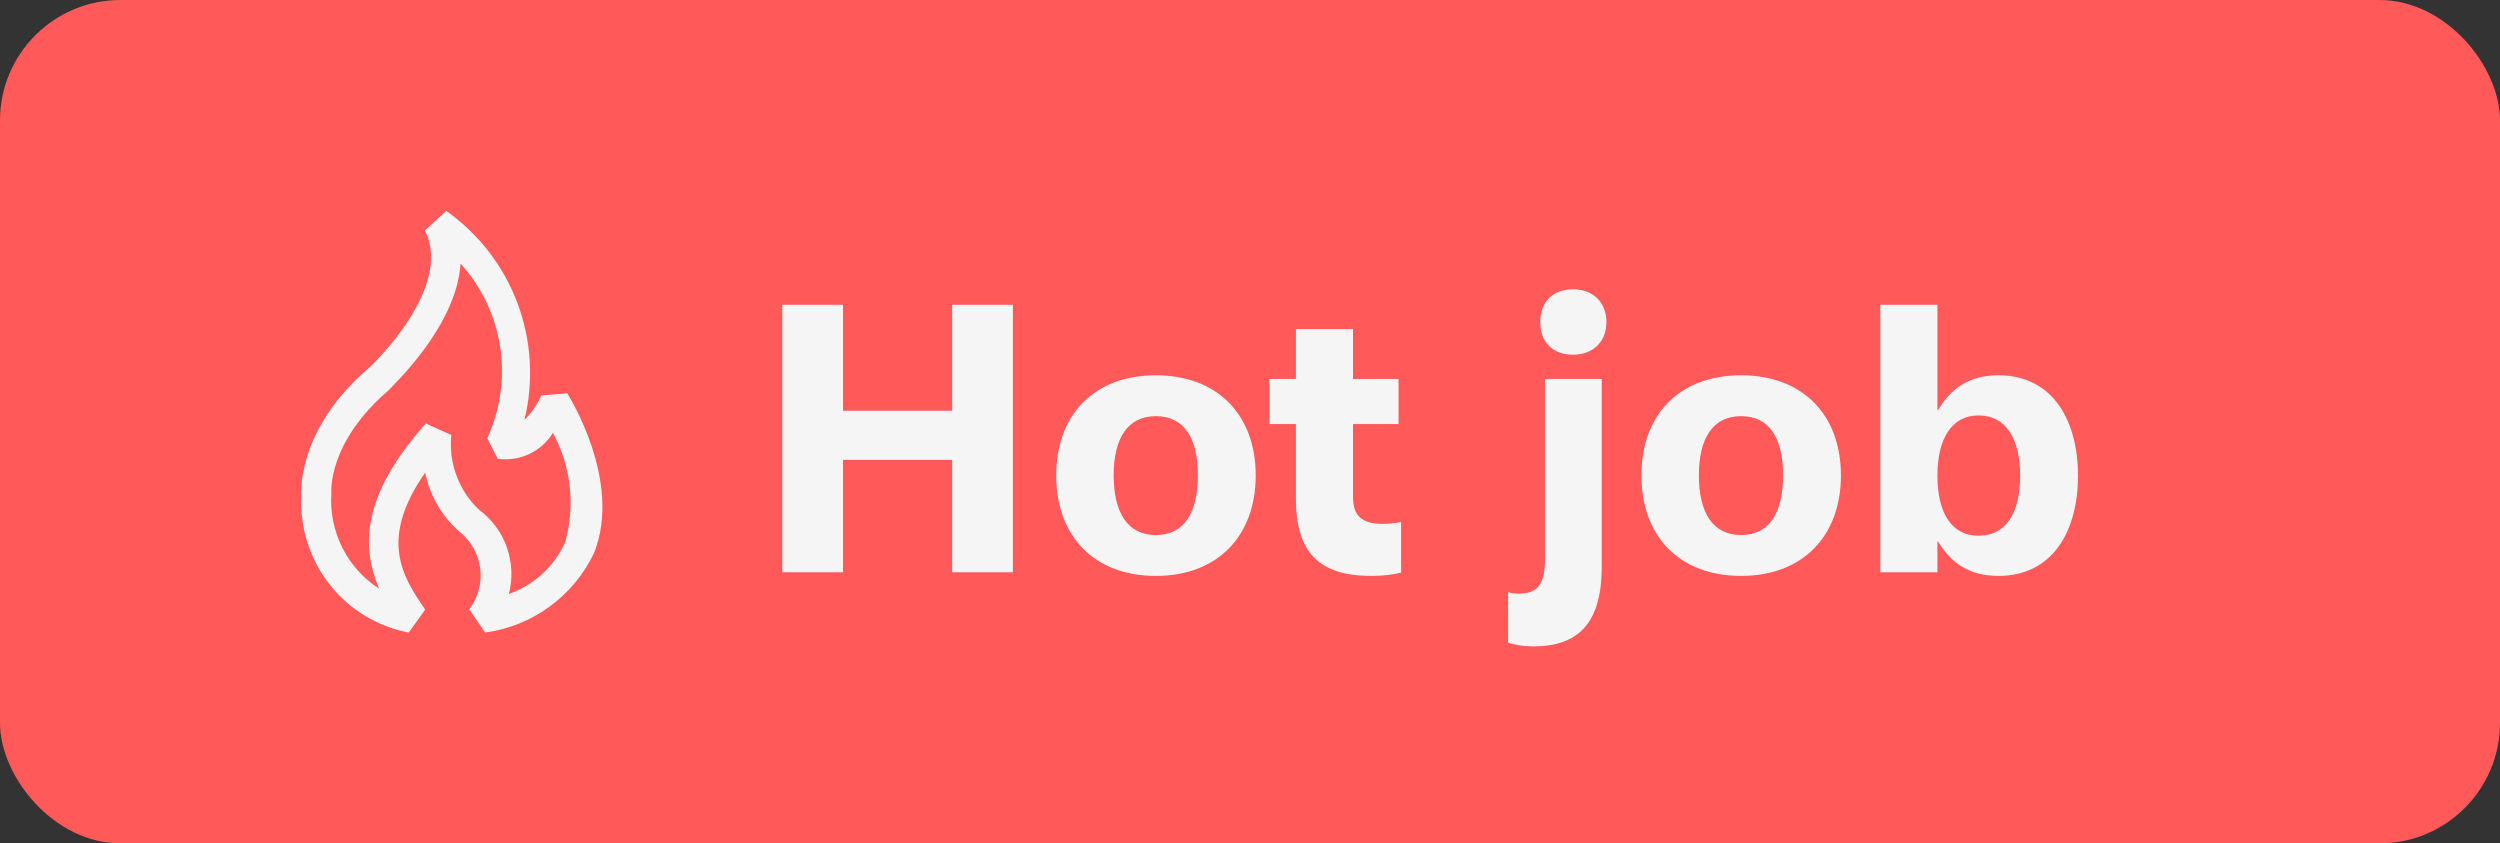
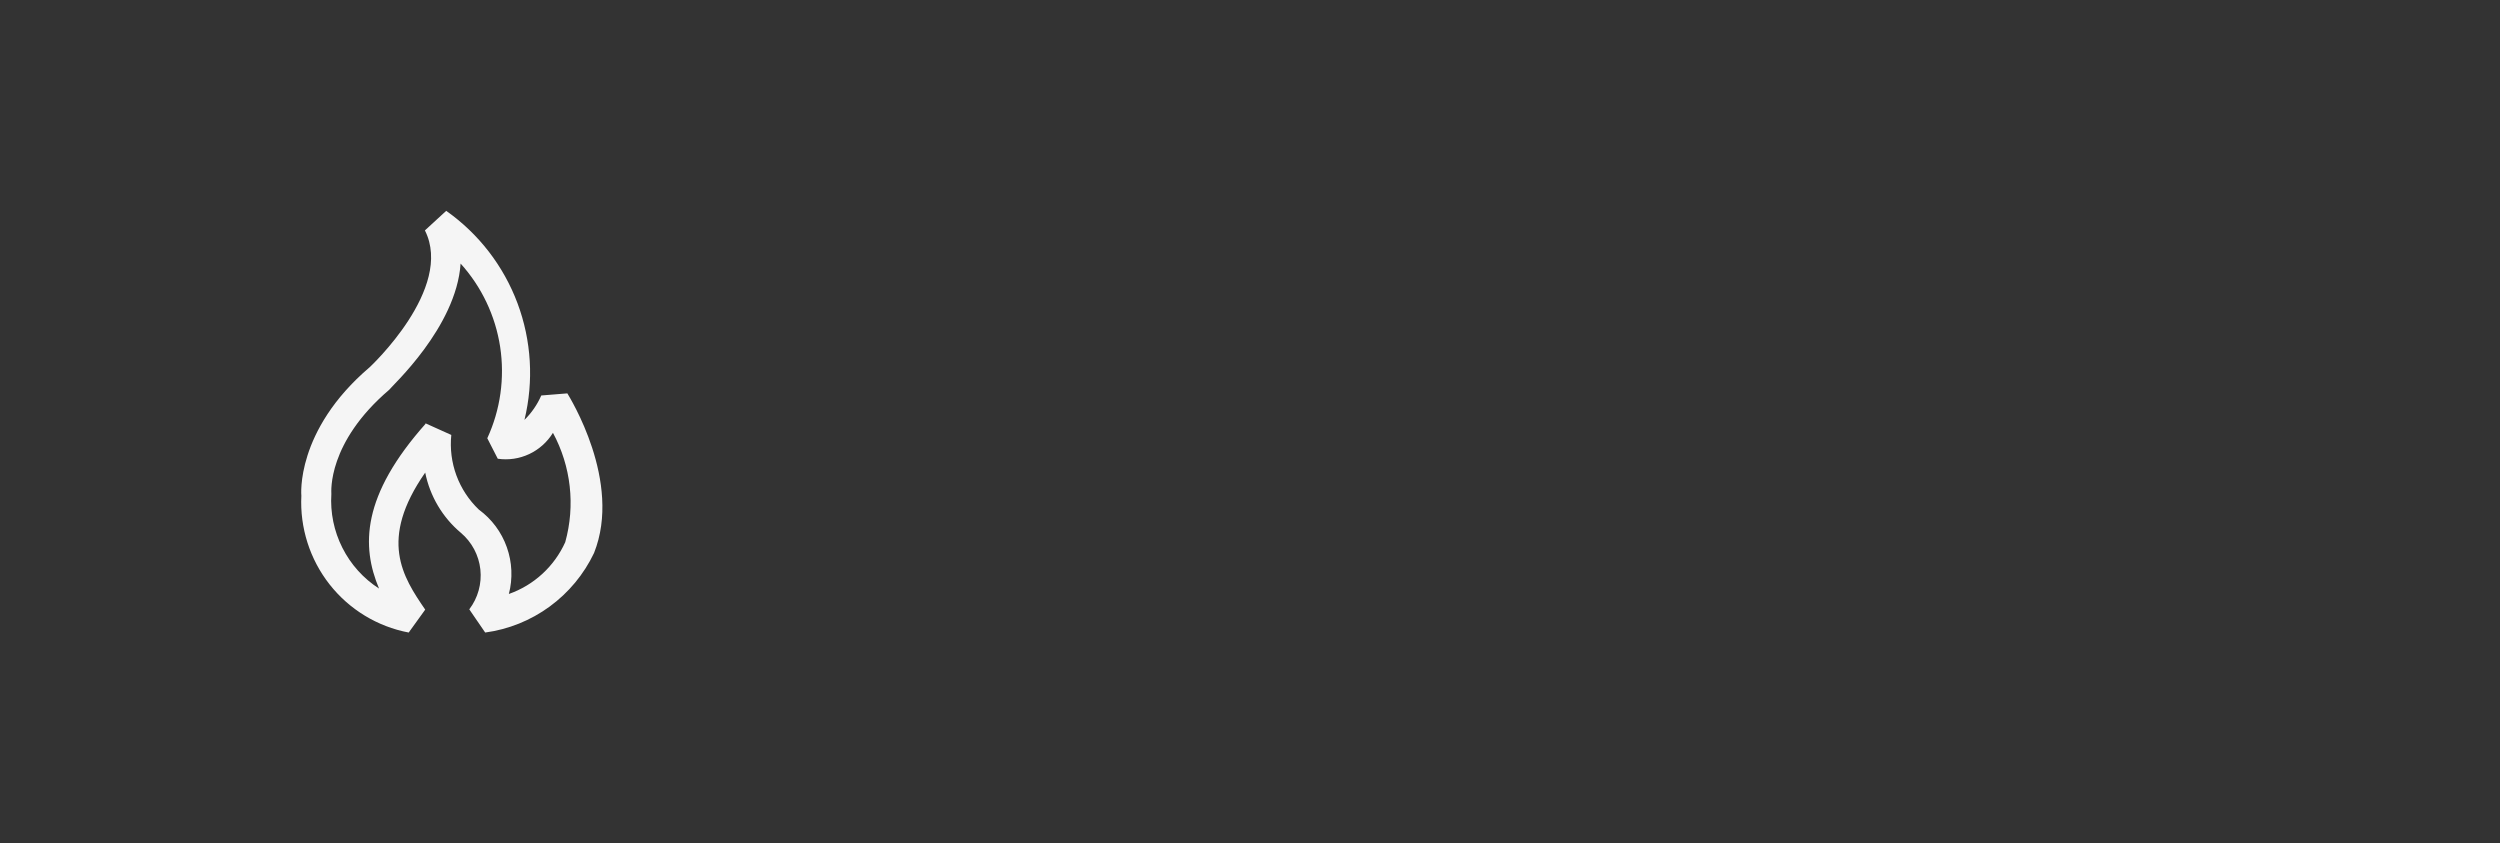
<svg xmlns="http://www.w3.org/2000/svg" width="83" height="28" viewBox="0 0 83 28" fill="none">
  <rect x="0" y="0" width="83" height="28" fill="#333333" stroke="none" />
-   <rect width="83" height="28" rx="4" fill="#FF595A" />
  <path d="M16.108 21L15.58 20.23C15.868 19.852 15.999 19.377 15.948 18.904C15.896 18.431 15.664 17.996 15.302 17.69C14.692 17.178 14.274 16.473 14.117 15.69C12.564 17.92 13.37 19.15 14.117 20.24L13.569 21C12.53 20.803 11.596 20.235 10.941 19.401C10.286 18.566 9.953 17.521 10.005 16.46C10.005 16.46 9.796 14.3 12.275 12.19C12.275 12.19 15.082 9.58 14.107 7.65L14.814 7C15.892 7.76 16.717 8.828 17.181 10.067C17.644 11.305 17.725 12.655 17.412 13.94C17.648 13.709 17.837 13.434 17.97 13.13L18.836 13.06C18.905 13.18 20.667 15.99 19.722 18.36C19.385 19.067 18.878 19.678 18.247 20.139C17.616 20.6 16.881 20.896 16.108 21ZM14.117 14.05L14.983 14.44C14.937 14.896 14.995 15.357 15.154 15.787C15.313 16.217 15.568 16.604 15.899 16.92C16.326 17.232 16.649 17.666 16.826 18.166C17.004 18.665 17.028 19.207 16.894 19.72C17.306 19.575 17.684 19.348 18.006 19.052C18.327 18.757 18.586 18.399 18.766 18C19.104 16.783 18.958 15.481 18.358 14.37C18.169 14.677 17.895 14.922 17.57 15.075C17.244 15.228 16.882 15.282 16.526 15.23L16.178 14.55C16.614 13.603 16.762 12.547 16.605 11.516C16.447 10.484 15.99 9.522 15.292 8.75C15.152 10.87 12.992 12.83 12.922 12.94C10.861 14.7 11.001 16.33 11.001 16.4C10.962 17.018 11.088 17.634 11.367 18.186C11.645 18.739 12.065 19.206 12.584 19.54C11.996 18.14 11.996 16.46 14.147 14.05H14.117Z" fill="#F5F5F5" />
-   <path d="M25.972 19V10.12H27.988V13.636H31.612V10.12H33.628V19H31.612V15.268H27.988V19H25.972ZM38.378 19.12C36.302 19.12 35.066 17.776 35.066 15.784C35.066 13.792 36.302 12.46 38.378 12.46C40.442 12.46 41.69 13.792 41.69 15.784C41.69 17.776 40.442 19.12 38.378 19.12ZM38.378 17.764C39.326 17.764 39.77 17.008 39.77 15.784C39.77 14.56 39.326 13.816 38.378 13.816C37.43 13.816 36.974 14.56 36.974 15.784C36.974 17.008 37.43 17.764 38.378 17.764ZM43.024 16.552V14.08H42.148V12.58H43.024V10.924H44.92V12.58H46.432V14.08H44.92V16.516C44.92 17.104 45.208 17.392 45.892 17.392C46.072 17.392 46.252 17.38 46.516 17.332V19.012C46.264 19.072 45.928 19.12 45.532 19.12C43.84 19.12 43.024 18.388 43.024 16.552ZM52.229 11.776C51.533 11.776 51.137 11.344 51.137 10.696C51.137 10.036 51.533 9.604 52.229 9.604C52.889 9.604 53.333 10.036 53.333 10.696C53.333 11.344 52.889 11.776 52.229 11.776ZM50.069 21.34V19.66C50.189 19.696 50.309 19.708 50.429 19.708C51.041 19.708 51.281 19.408 51.293 18.628V12.58H53.177V18.82C53.177 20.692 52.397 21.46 50.909 21.46C50.549 21.46 50.333 21.412 50.069 21.34ZM57.807 19.12C55.731 19.12 54.495 17.776 54.495 15.784C54.495 13.792 55.731 12.46 57.807 12.46C59.871 12.46 61.119 13.792 61.119 15.784C61.119 17.776 59.871 19.12 57.807 19.12ZM57.807 17.764C58.755 17.764 59.199 17.008 59.199 15.784C59.199 14.56 58.755 13.816 57.807 13.816C56.859 13.816 56.403 14.56 56.403 15.784C56.403 17.008 56.859 17.764 57.807 17.764ZM62.426 19V10.12H64.322V13.612H64.346C64.754 12.928 65.342 12.46 66.35 12.46C68.198 12.46 68.99 14.02 68.99 15.796C68.99 17.596 68.174 19.12 66.35 19.12C65.354 19.12 64.754 18.664 64.346 17.98H64.322V19H62.426ZM65.69 17.788C66.602 17.788 67.07 17.02 67.07 15.796C67.07 14.572 66.602 13.792 65.69 13.792C64.79 13.792 64.322 14.572 64.322 15.796C64.322 17.02 64.79 17.788 65.69 17.788Z" fill="#F5F5F5" />
</svg>